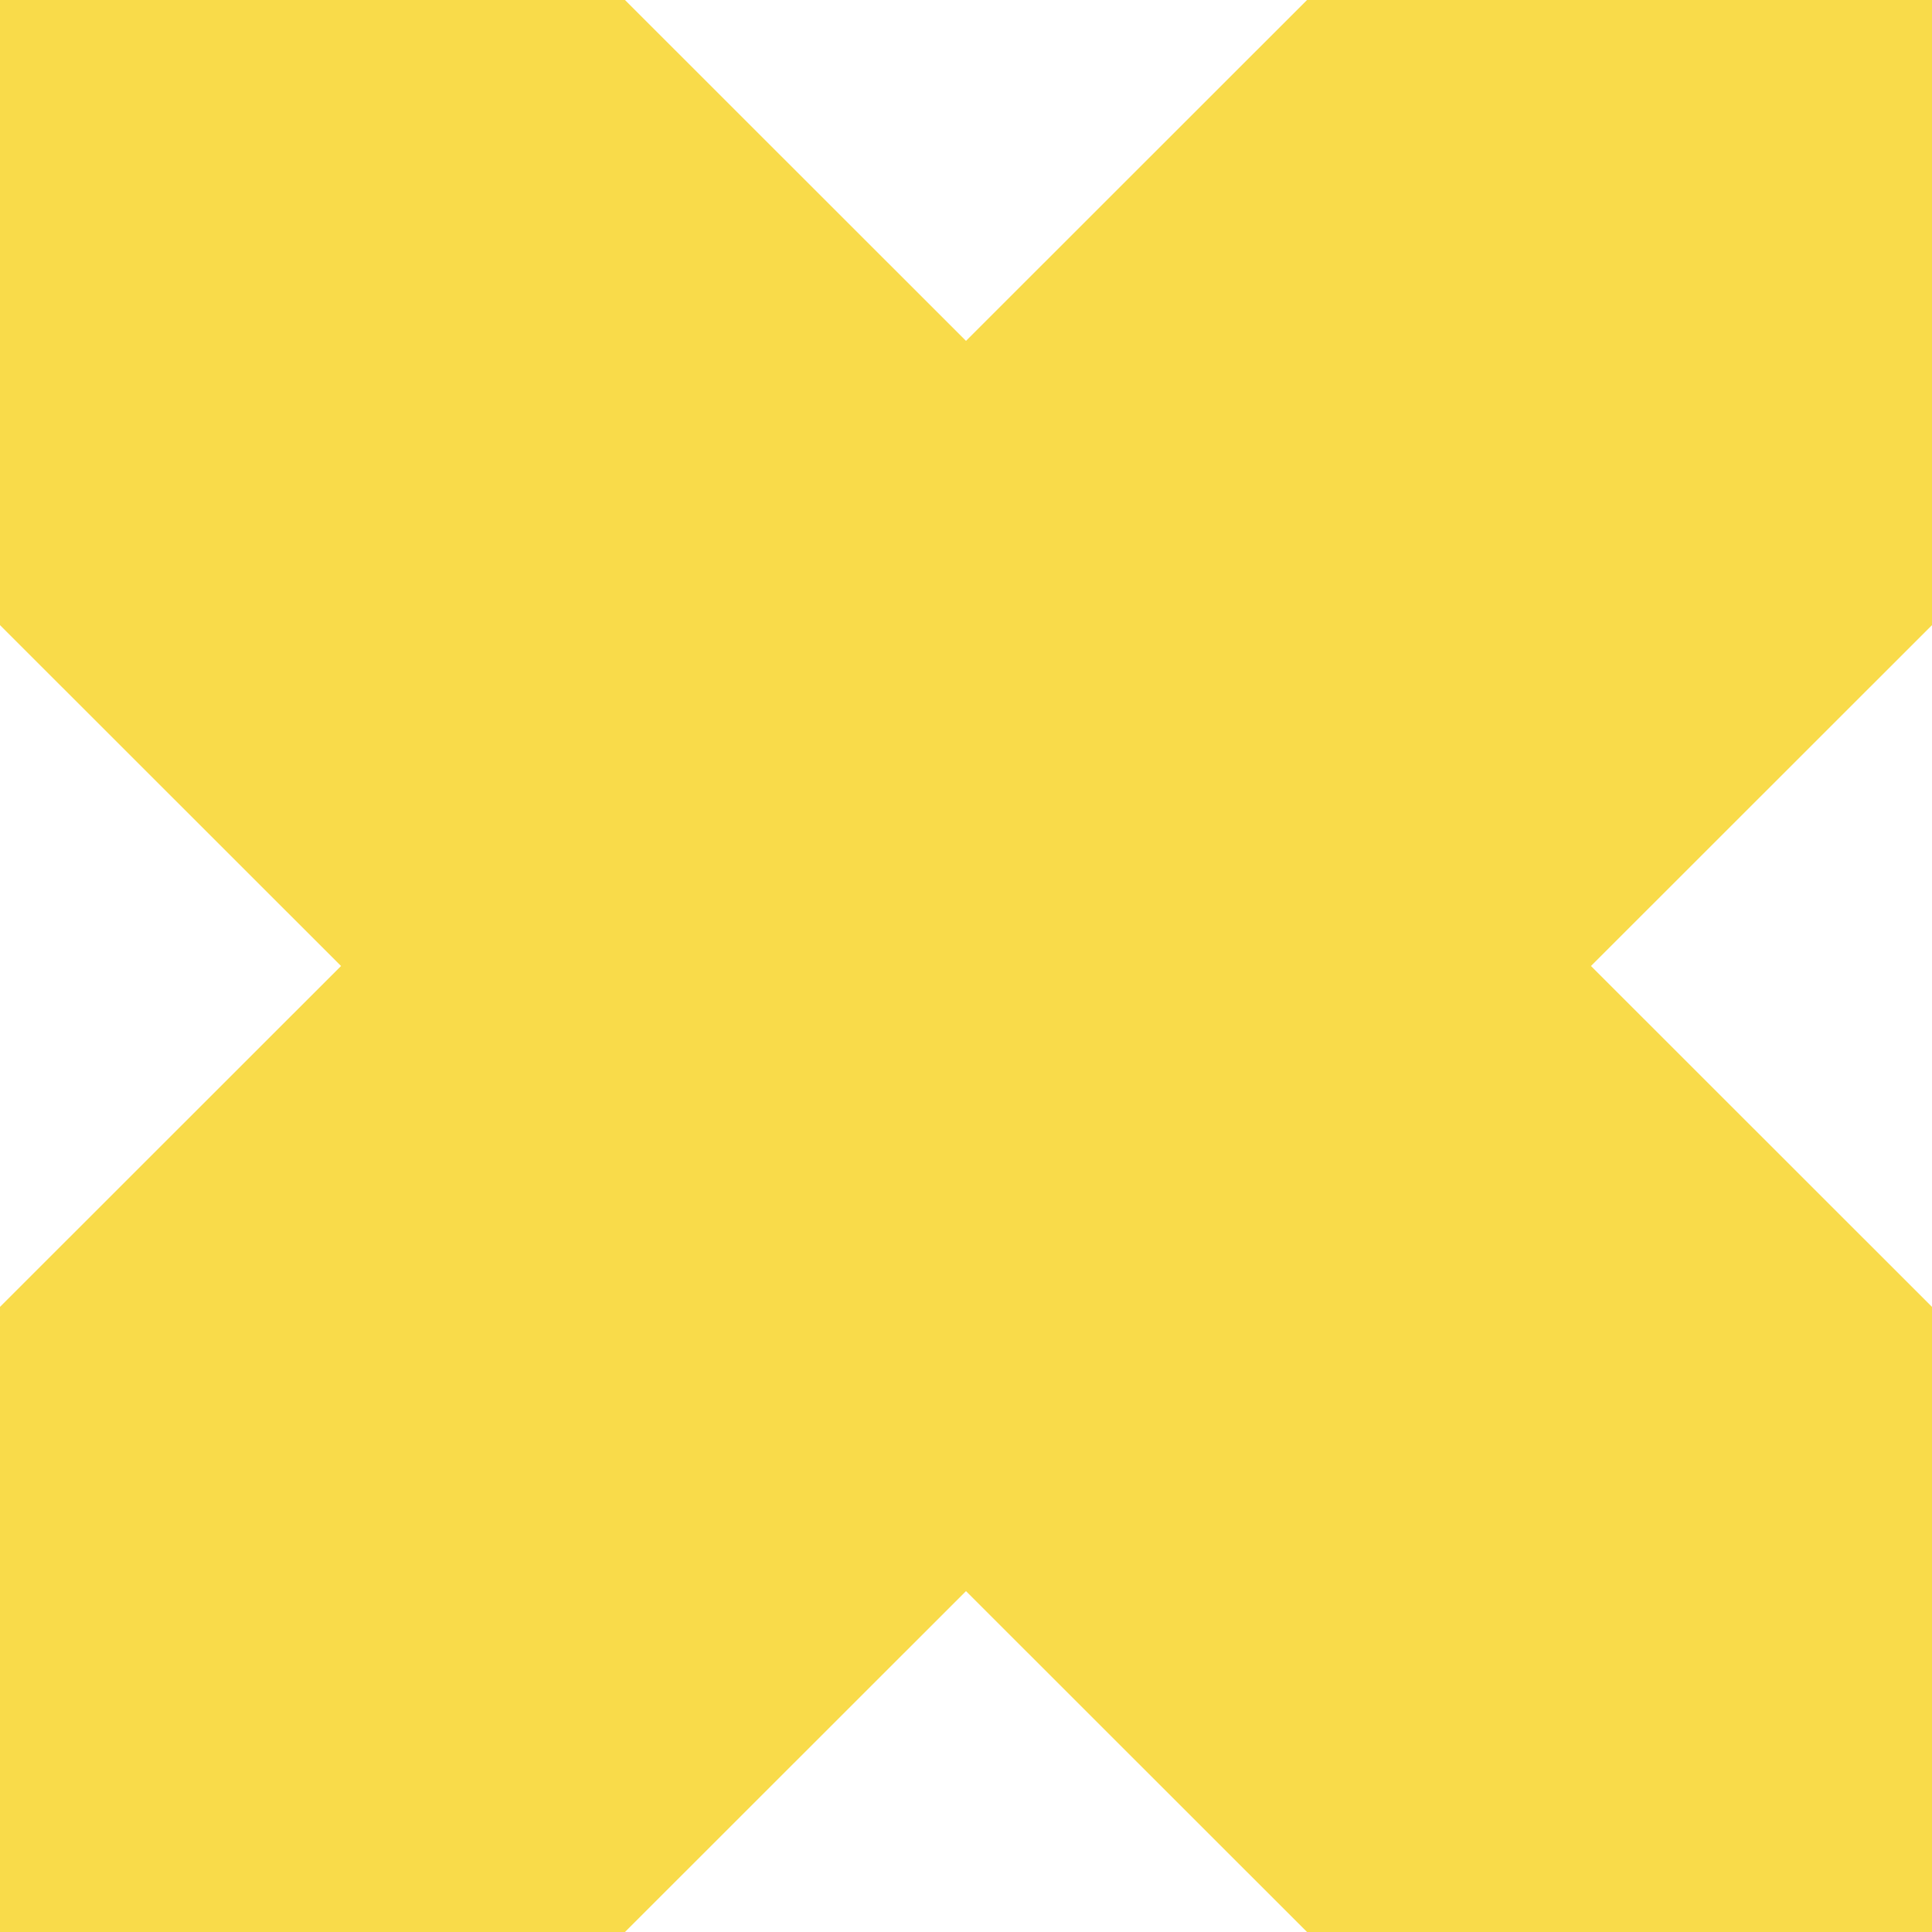
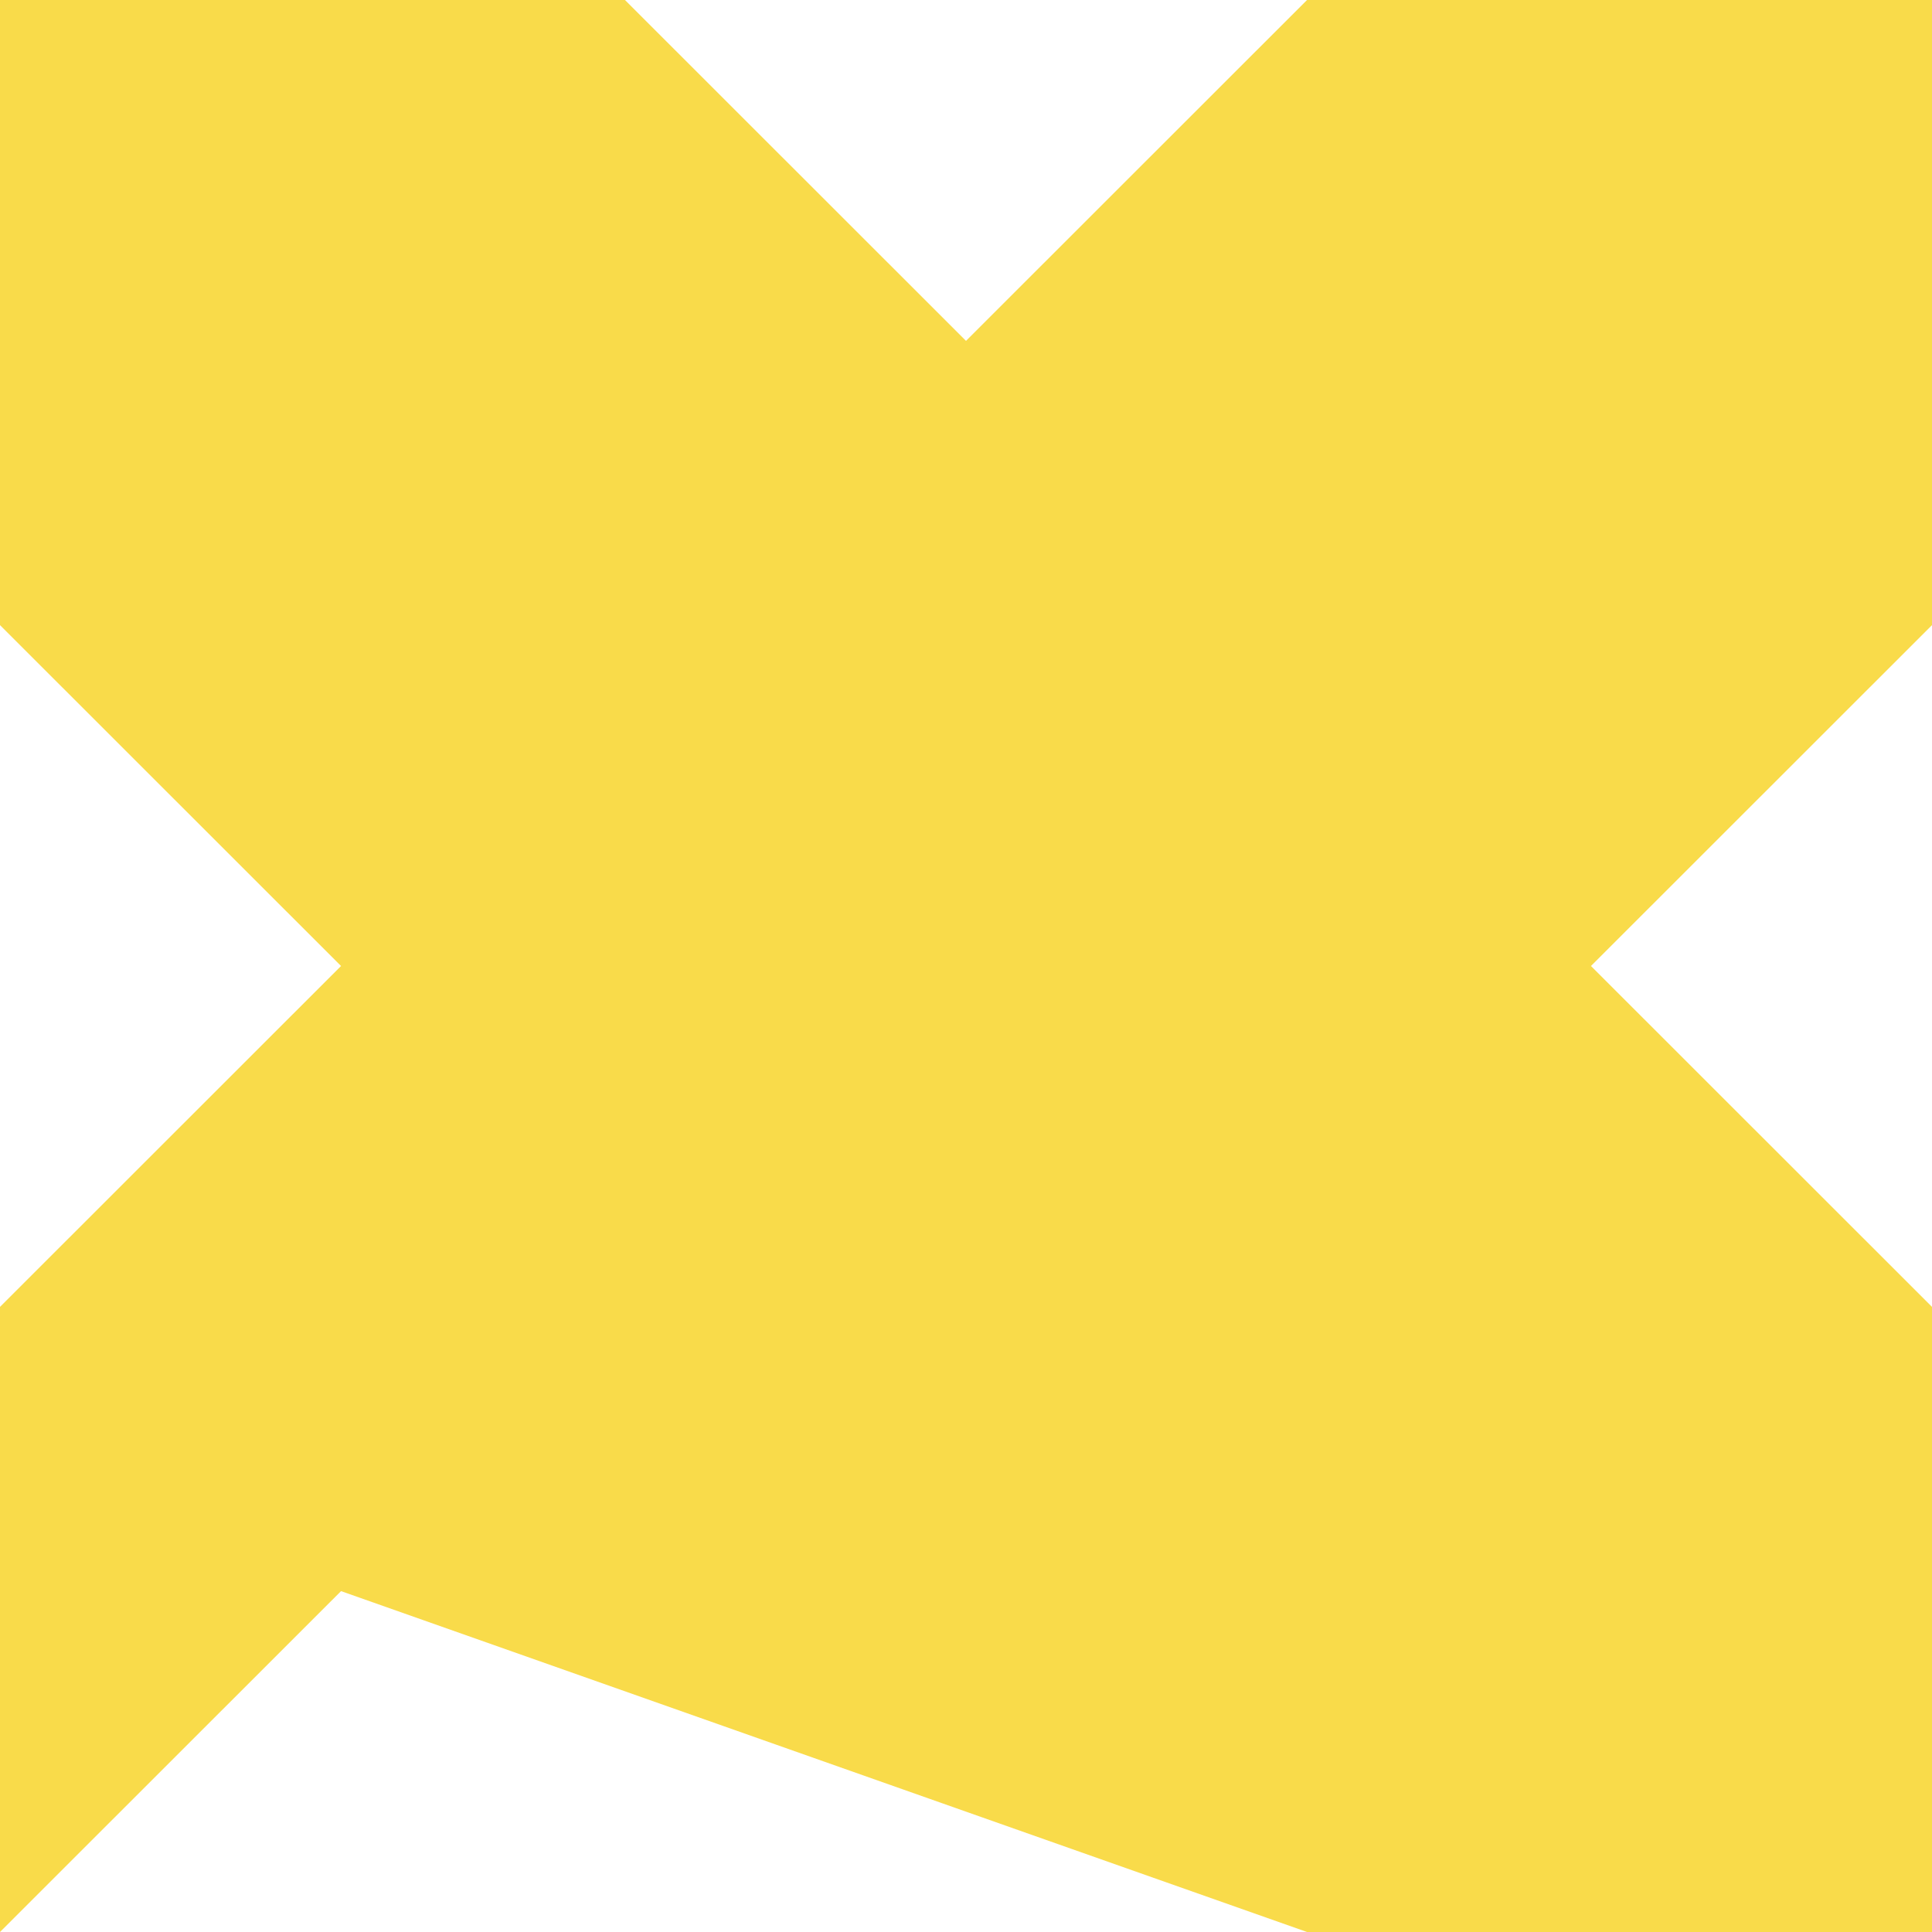
<svg xmlns="http://www.w3.org/2000/svg" width="359" height="359" fill="none">
-   <path d="M359 0H242.871L179.5 63.34 116.129 0H0v116.159L63.37 179.5 0 242.841V359h116.129l63.371-63.341L242.871 359H359V242.841L295.629 179.5 359 116.159V0z" fill="#F9DB4A" />
+   <path d="M359 0H242.871L179.5 63.34 116.129 0H0v116.159L63.37 179.5 0 242.841V359l63.371-63.341L242.871 359H359V242.841L295.629 179.5 359 116.159V0z" fill="#F9DB4A" />
</svg>